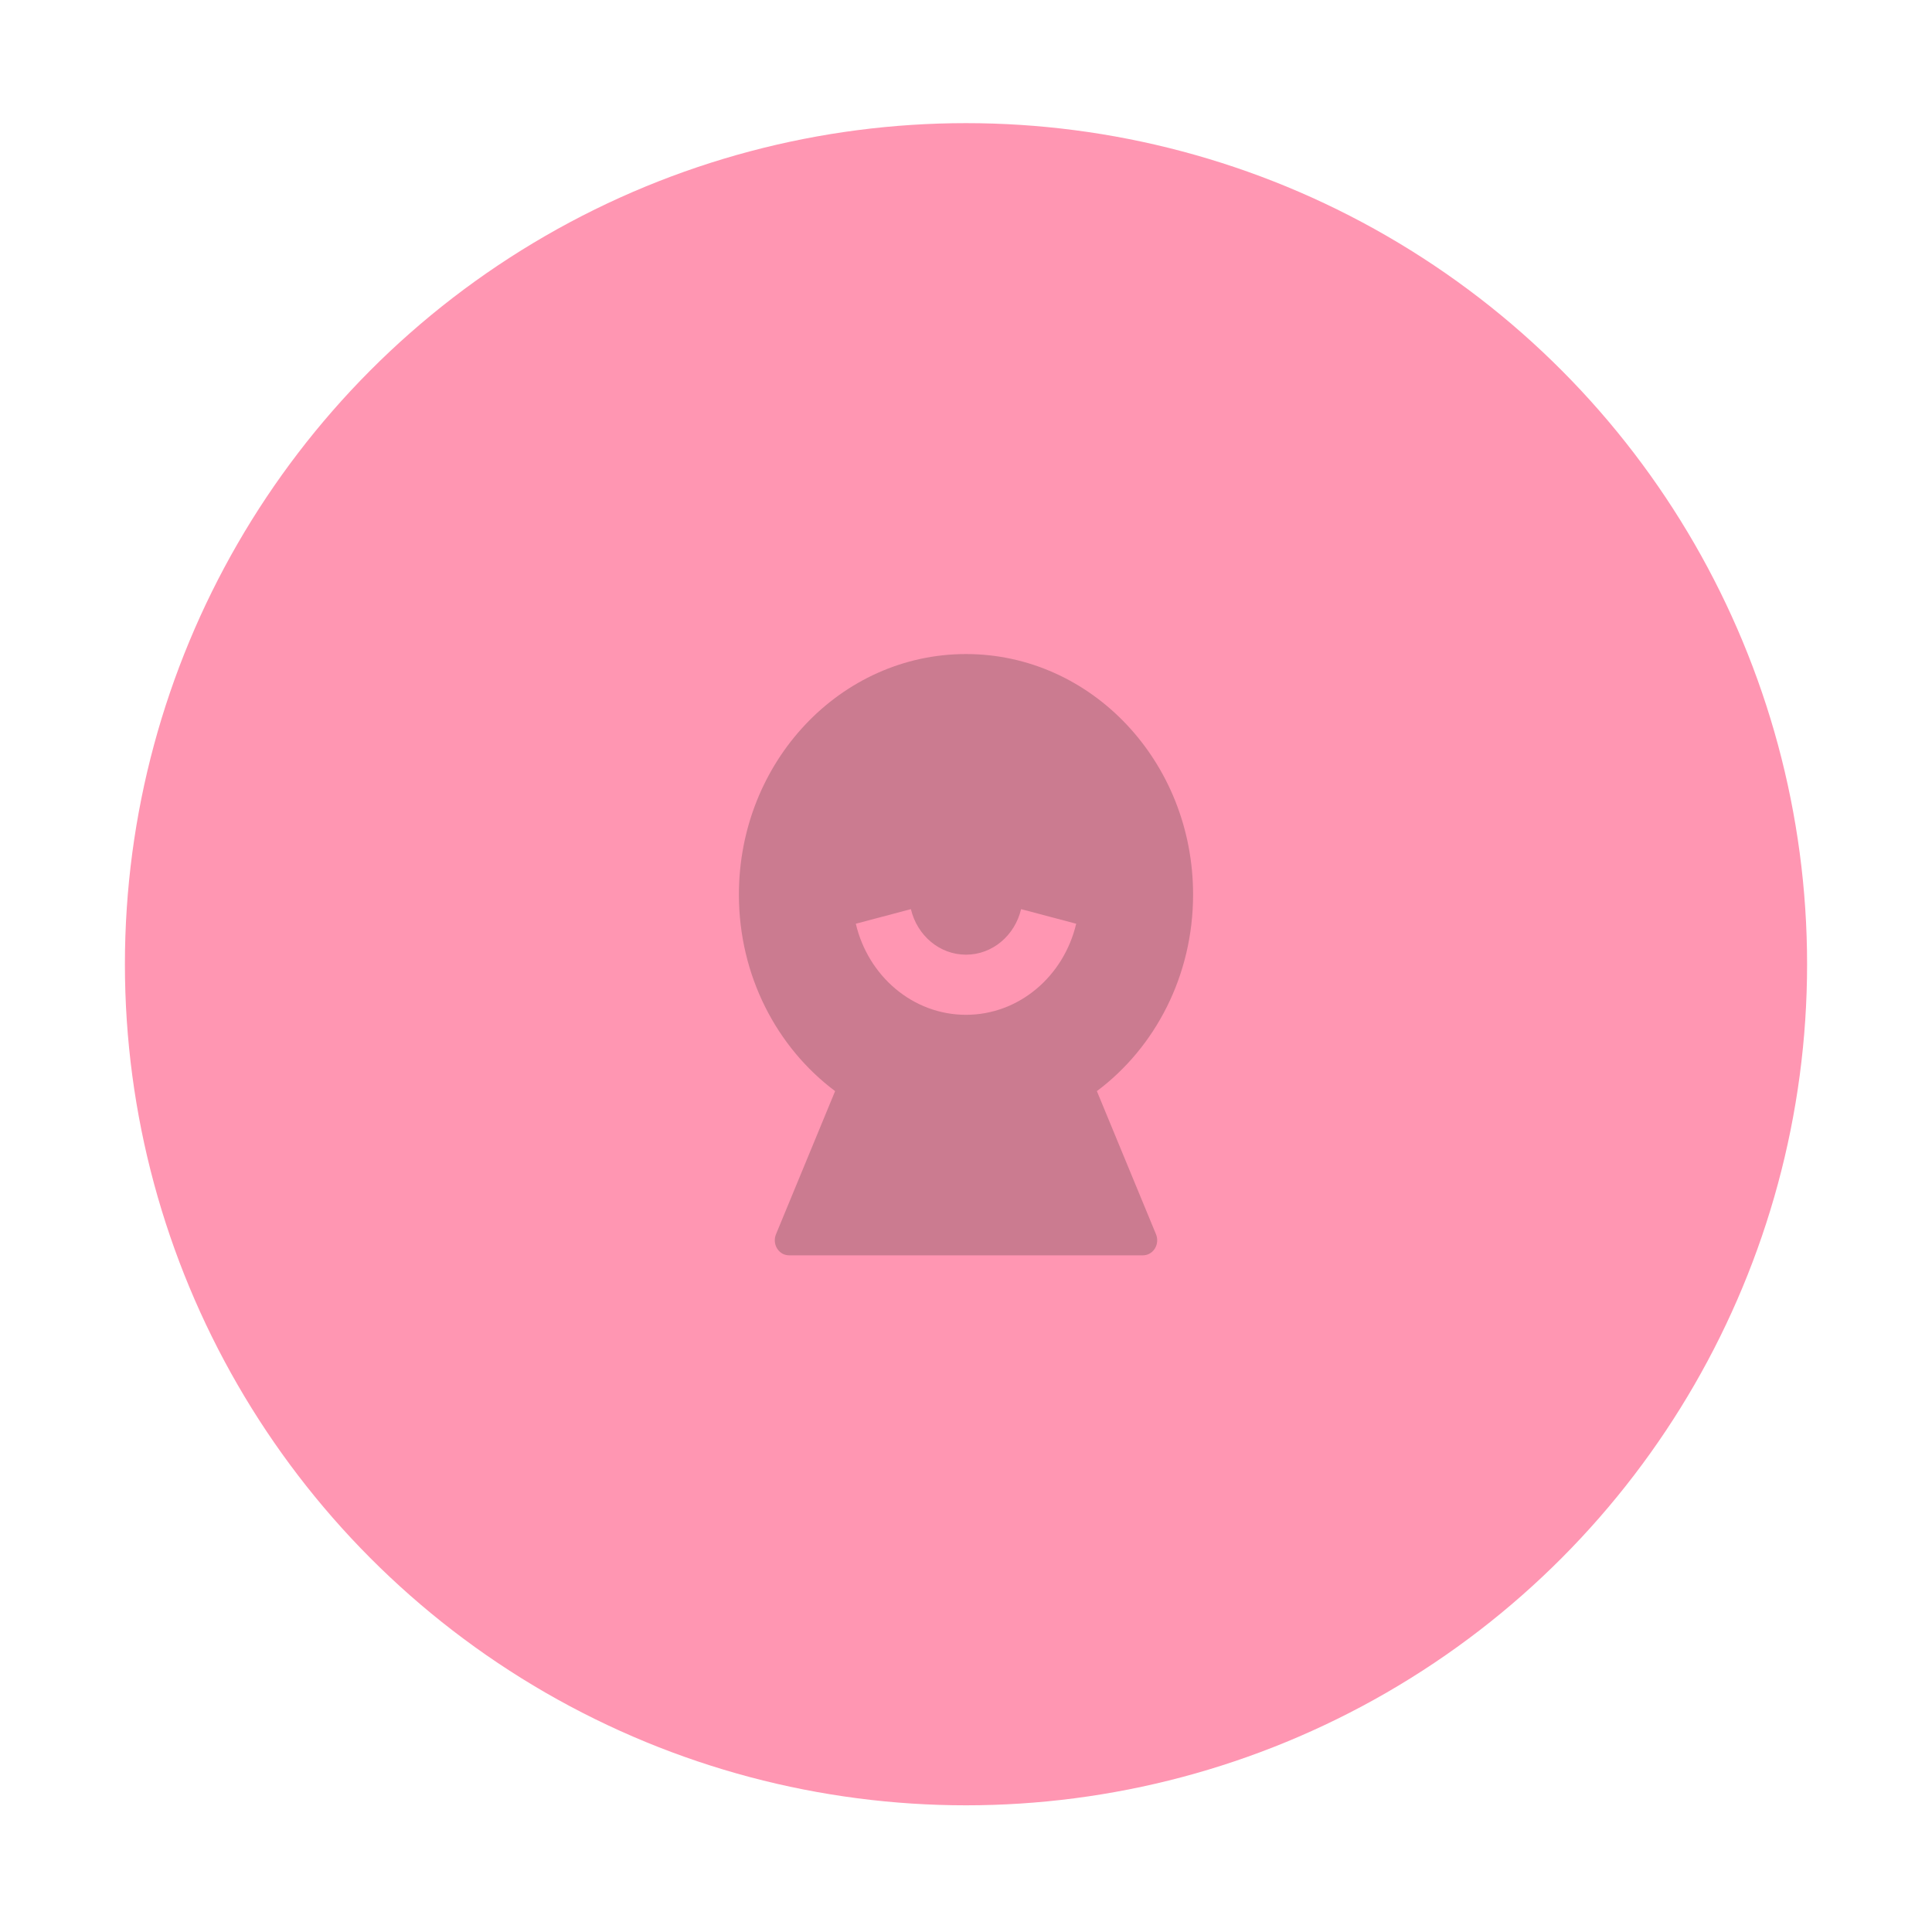
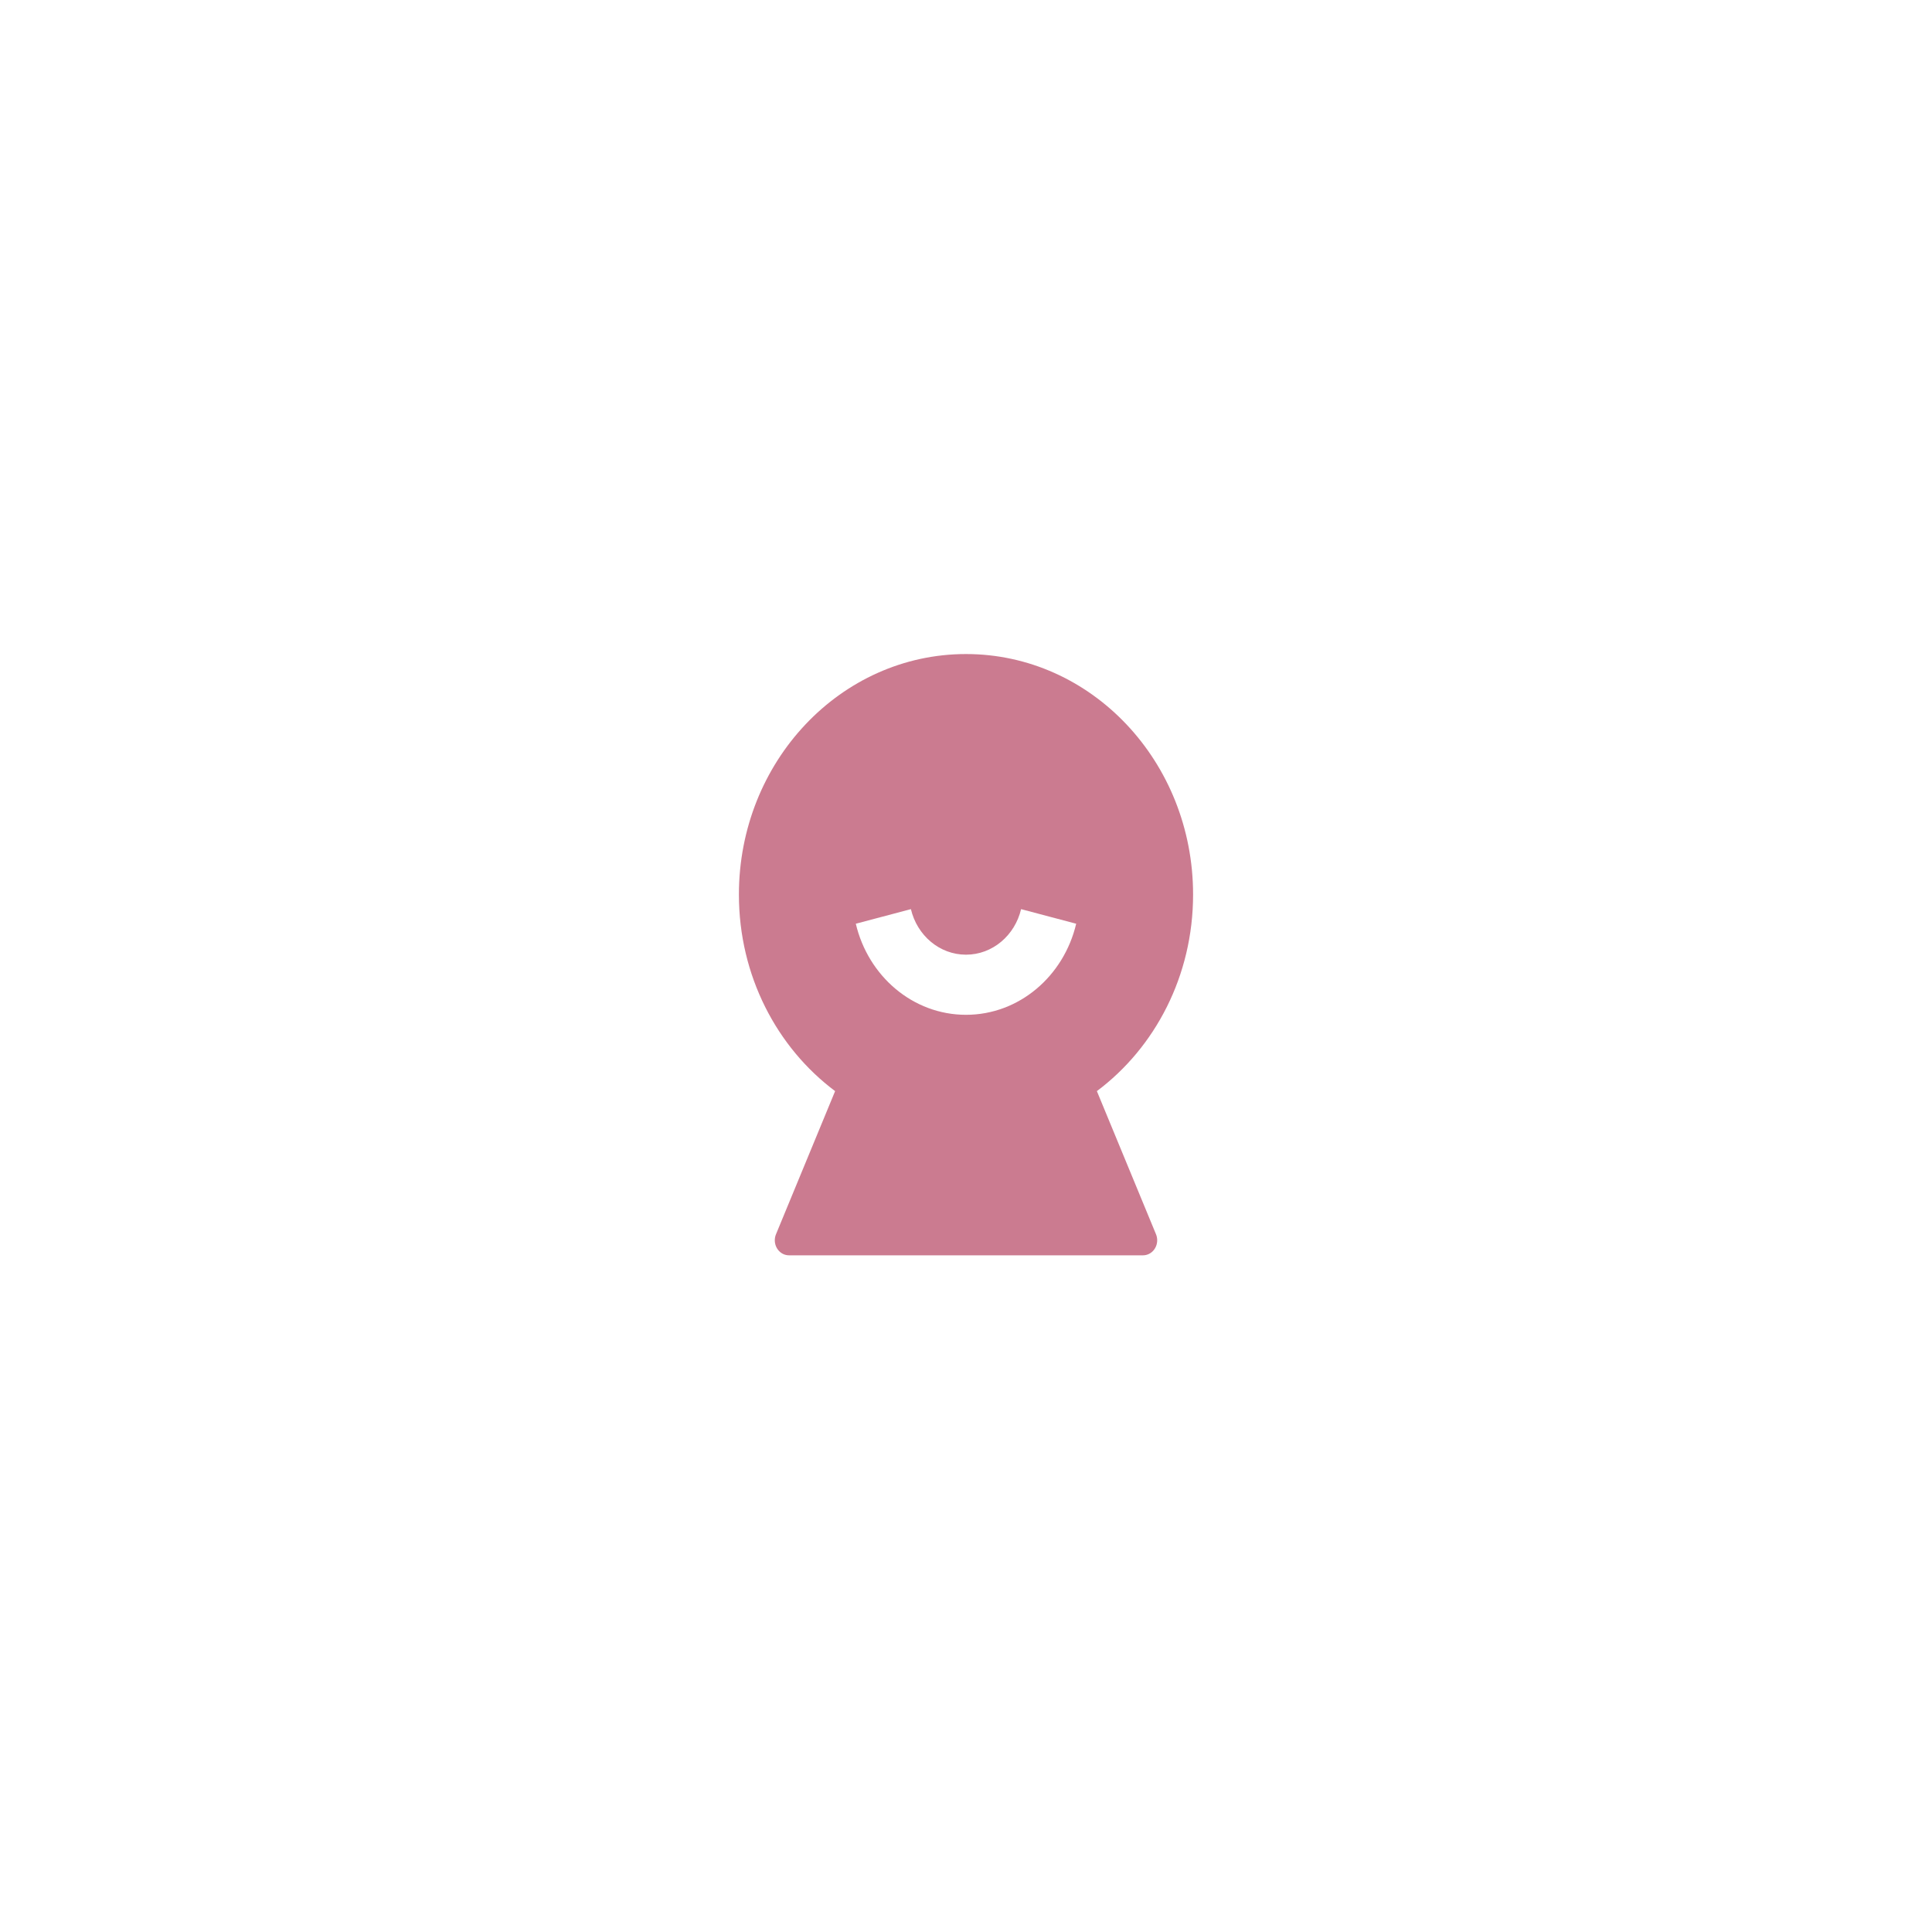
<svg xmlns="http://www.w3.org/2000/svg" width="232" height="232" viewBox="0 0 232 232" fill="none">
  <g filter="url(#filter0_d_4590_7503)">
-     <ellipse cx="116" cy="114" rx="101" ry="101" fill="#FF96B2" />
-   </g>
+     </g>
  <path d="M100.283 131.025C93.294 125.796 88.73 117.173 88.73 107.421C88.73 91.47 100.939 78.54 115.999 78.54C131.06 78.54 143.269 91.47 143.269 107.421C143.269 117.173 138.706 125.796 131.716 131.025L138.816 148.213C139.194 149.126 138.8 150.191 137.938 150.59C137.722 150.69 137.49 150.742 137.255 150.742L94.744 150.742C93.803 150.742 93.04 149.933 93.04 148.937C93.04 148.687 93.088 148.441 93.183 148.213L100.283 131.025ZM102.768 110.924C104.247 117.206 109.61 121.861 115.999 121.861C122.389 121.861 127.752 117.206 129.231 110.924L122.615 109.172C121.876 112.313 119.194 114.641 115.999 114.641C112.805 114.641 110.123 112.313 109.384 109.172L102.768 110.924Z" fill="#CB7B90" />
  <defs>
    <filter id="filter0_d_4590_7503" x="0.702" y="0.489" width="230.596" height="230.596" filterUnits="userSpaceOnUse" color-interpolation-filters="sRGB">
      <feFlood flood-opacity="0" result="BackgroundImageFix" />
      <feColorMatrix in="SourceAlpha" type="matrix" values="0 0 0 0 0 0 0 0 0 0 0 0 0 0 0 0 0 0 127 0" result="hardAlpha" />
      <feOffset dy="1.787" />
      <feGaussianBlur stdDeviation="7.149" />
      <feComposite in2="hardAlpha" operator="out" />
      <feColorMatrix type="matrix" values="0 0 0 0 0 0 0 0 0 0 0 0 0 0 0 0 0 0 0.08 0" />
      <feBlend mode="normal" in2="BackgroundImageFix" result="effect1_dropShadow_4590_7503" />
      <feBlend mode="normal" in="SourceGraphic" in2="effect1_dropShadow_4590_7503" result="shape" />
    </filter>
  </defs>
</svg>